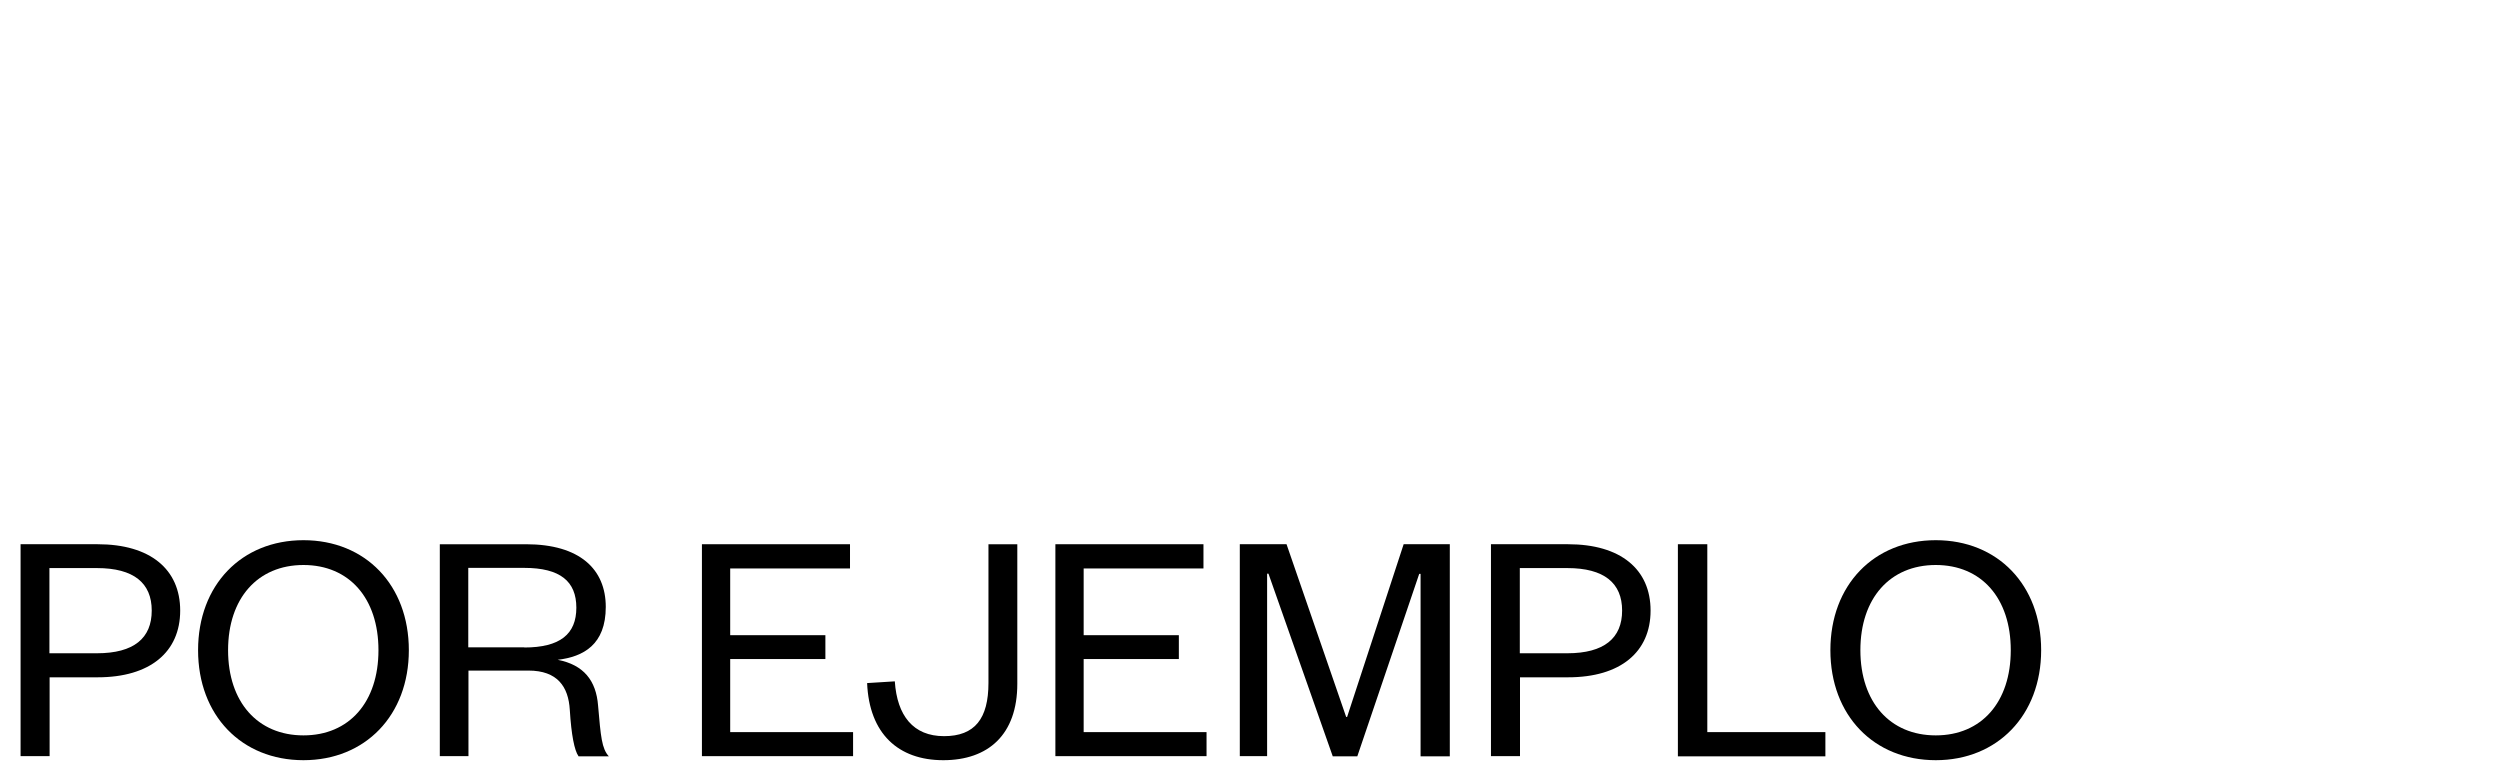
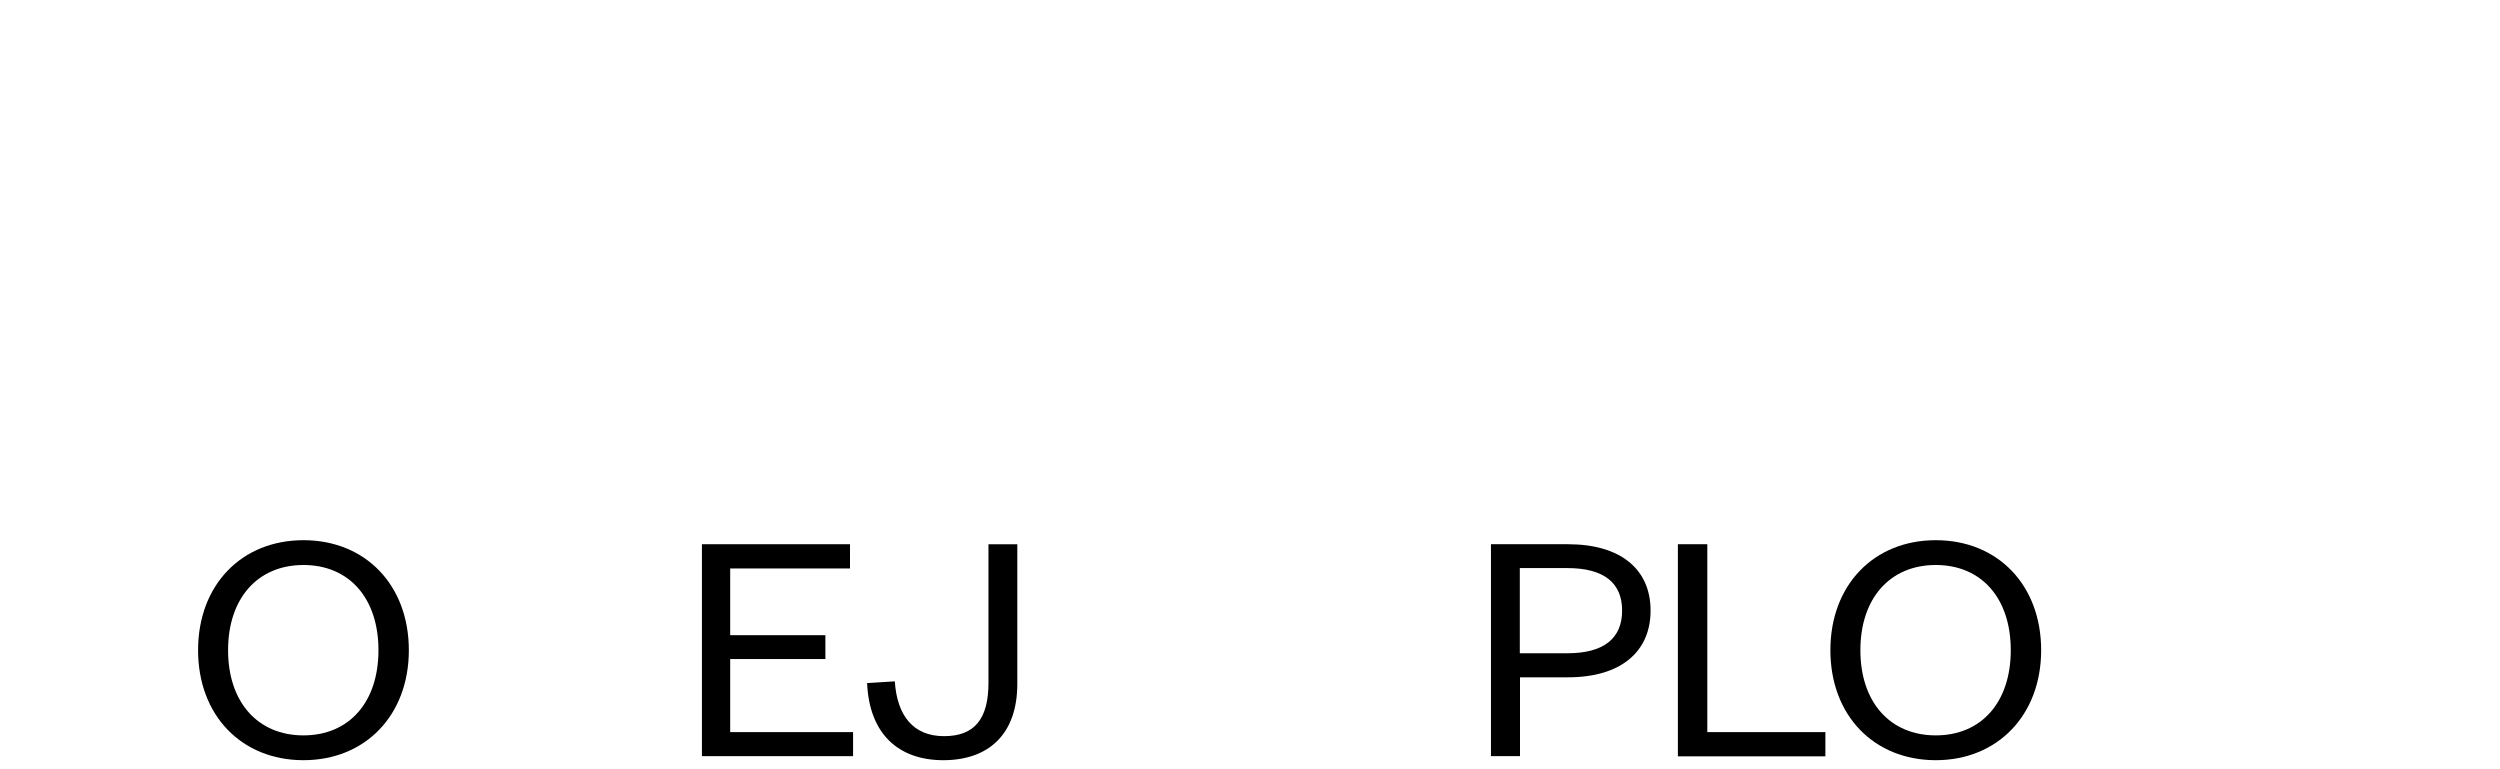
<svg xmlns="http://www.w3.org/2000/svg" id="Capa_1" data-name="Capa 1" version="1.1" viewBox="0 0 1300 400">
  <defs>
    <style>
      .cls-1 {
        fill: #000;
        stroke-width: 0px;
      }

      .cls-2 {
        isolation: isolate;
      }
    </style>
  </defs>
  <g class="cls-2">
-     <path class="cls-1" d="M25.7,393.2h-15v-110.2h40.1c27.3,0,42.9,13,42.9,34.5s-15.6,34.7-42.9,34.7h-25v41h0ZM50.4,339.7c19.3,0,28.5-7.9,28.5-22.2s-9.3-22.1-28.5-22.1h-24.7v44.3h24.7Z" />
-   </g>
+     </g>
  <g class="cls-2">
    <path class="cls-1" d="M157.8,395.3c-32.2,0-54.8-23.3-54.8-57.2s22.6-57.2,54.8-57.2,54.8,23.3,54.8,57.2-22.7,57.2-54.8,57.2ZM157.8,293.8c-23.8,0-39.2,17.3-39.2,44.3s15.4,44.3,39.2,44.3,39-17.3,39-44.3-15.2-44.3-39-44.3Z" />
-     <path class="cls-1" d="M300.8,393.2c-2.1-3-3.7-11-4.5-24-.7-12.2-6.5-20.5-21.5-20.5h-31.2v44.5h-14.9v-110.2h44.8c28,0,41.5,13,41.5,32.6s-11.6,25.9-25,27.5c13.5,2.6,20,10.8,21,23.8,1.4,16.1,1.9,22.4,5.6,26.4h-15.8ZM272.6,336.7c18.7,0,27.1-7,27.1-20.7s-8.4-20.7-27.1-20.7h-29.1v41.3h29.1Z" />
  </g>
  <g class="cls-2">
    <path class="cls-1" d="M443.6,393.2h-78.6v-110.2h77v12.6h-62.3v34.7h49.5v12.4h-49.5v38h63.9v12.5Z" />
  </g>
  <g class="cls-2">
    <path class="cls-1" d="M529,283v72.6c0,26.4-15.1,39.7-38.5,39.7s-38.5-13.8-39.6-40.1l14.4-.9c1.2,17.9,9.6,28.5,25.6,28.5s23.1-9.1,23.1-27.7v-72.1h15Z" />
-     <path class="cls-1" d="M627.4,393.2h-78.6v-110.2h77v12.6h-62.3v34.7h49.5v12.4h-49.5v38h63.9v12.5Z" />
-     <path class="cls-1" d="M693,393.2l-33.4-94.9h-.7v94.9h-14.2v-110.2h24.3l31,89.8h.5l29.4-89.8h24v110.3h-15.2v-94.9h-.7l-32.2,94.9h-12.8Z" />
    <path class="cls-1" d="M790.3,393.2h-15v-110.2h40.1c27.3,0,42.9,13,42.9,34.5s-15.6,34.7-42.9,34.7h-25v41h0ZM815,339.7c19.2,0,28.5-7.9,28.5-22.2s-9.3-22.1-28.5-22.1h-24.7v44.3h24.7Z" />
  </g>
  <g class="cls-2">
    <path class="cls-1" d="M887.8,283v97.7h61.4v12.6h-76.7v-110.3h15.3Z" />
  </g>
  <g class="cls-2">
    <path class="cls-1" d="M1006.6,395.3c-32.2,0-54.8-23.3-54.8-57.2s22.6-57.2,54.8-57.2,54.8,23.3,54.8,57.2-22.8,57.2-54.8,57.2ZM1006.6,293.8c-23.8,0-39.2,17.3-39.2,44.3s15.4,44.3,39.2,44.3,39-17.3,39-44.3-15.2-44.3-39-44.3Z" />
  </g>
</svg>